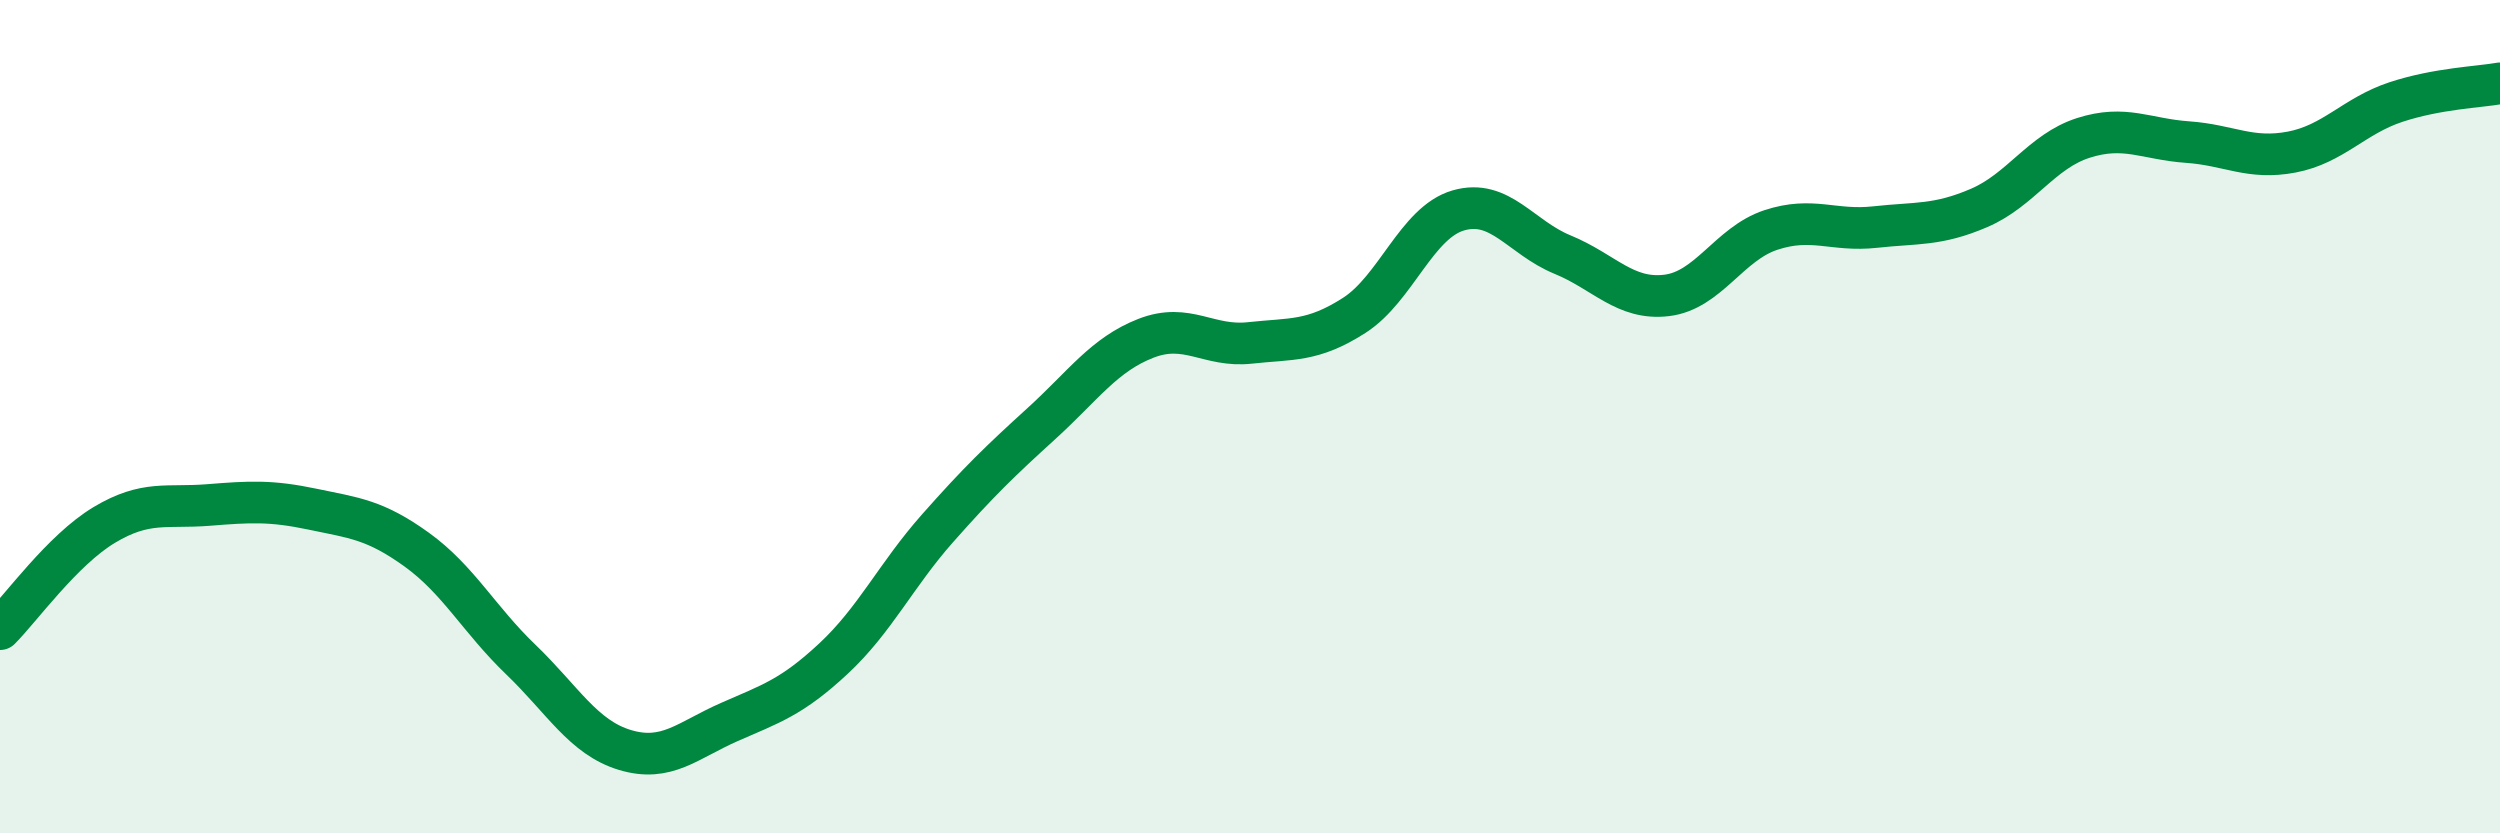
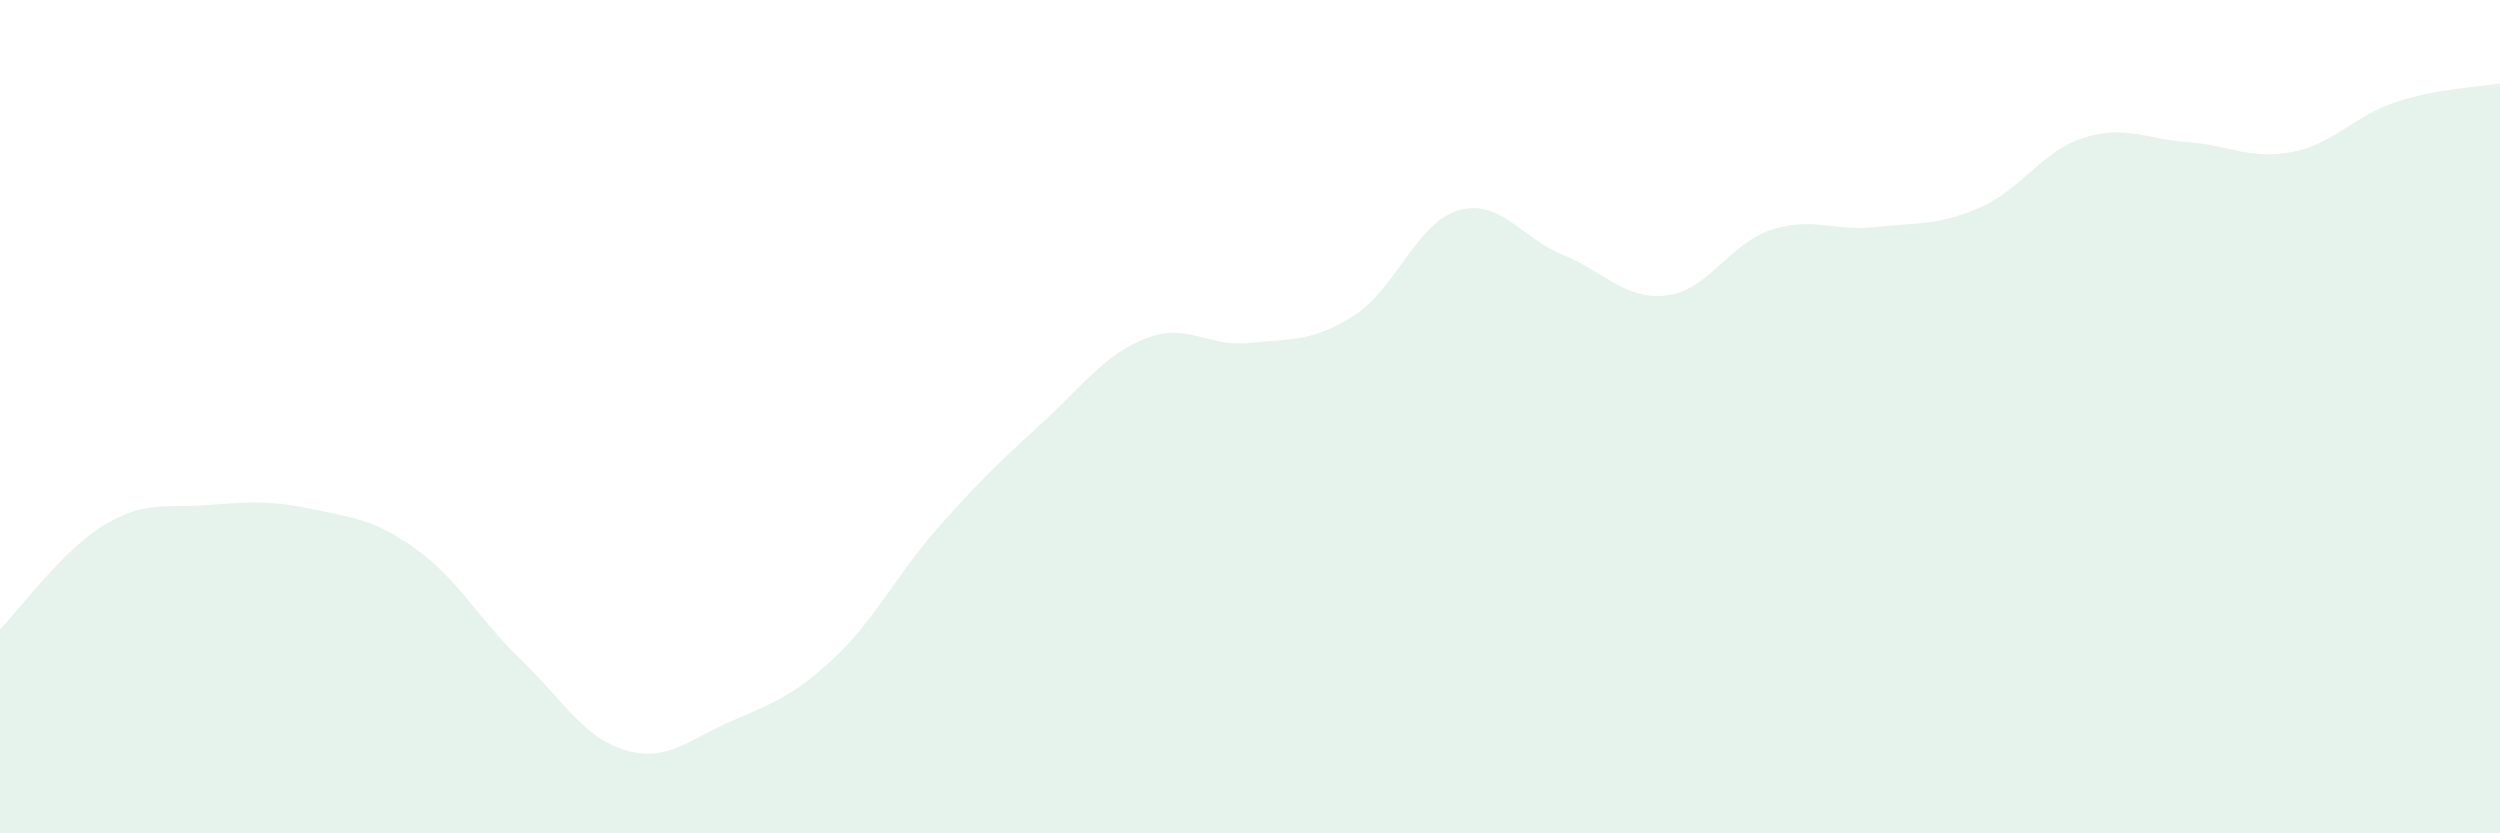
<svg xmlns="http://www.w3.org/2000/svg" width="60" height="20" viewBox="0 0 60 20">
  <path d="M 0,15.1 C 0.5,14.6 1.5,13.2 2.5,12.6 C 3.5,12 4,12.2 5,12.12 C 6,12.04 6.5,12.01 7.5,12.22 C 8.5,12.43 9,12.47 10,13.19 C 11,13.91 11.5,14.87 12.5,15.83 C 13.5,16.79 14,17.7 15,18 C 16,18.3 16.5,17.77 17.5,17.33 C 18.5,16.89 19,16.74 20,15.81 C 21,14.88 21.5,13.81 22.5,12.68 C 23.5,11.55 24,11.07 25,10.16 C 26,9.25 26.5,8.51 27.5,8.12 C 28.5,7.73 29,8.34 30,8.23 C 31,8.12 31.5,8.21 32.5,7.57 C 33.5,6.93 34,5.34 35,5.05 C 36,4.76 36.5,5.7 37.5,6.11 C 38.5,6.52 39,7.21 40,7.09 C 41,6.97 41.5,5.85 42.5,5.52 C 43.5,5.19 44,5.56 45,5.45 C 46,5.34 46.5,5.42 47.5,4.99 C 48.5,4.56 49,3.63 50,3.31 C 51,2.99 51.5,3.34 52.5,3.41 C 53.5,3.48 54,3.84 55,3.65 C 56,3.46 56.5,2.78 57.5,2.45 C 58.5,2.12 59.5,2.09 60,2L60 20L0 20Z" fill="#008740" opacity="0.1" stroke-linecap="round" stroke-linejoin="round" />
-   <path d="M 0,15.1 C 0.5,14.6 1.5,13.2 2.5,12.6 C 3.5,12 4,12.2 5,12.12 C 6,12.04 6.5,12.01 7.5,12.22 C 8.5,12.43 9,12.47 10,13.19 C 11,13.91 11.5,14.87 12.5,15.83 C 13.5,16.79 14,17.7 15,18 C 16,18.3 16.5,17.77 17.5,17.33 C 18.5,16.89 19,16.74 20,15.81 C 21,14.88 21.5,13.81 22.5,12.68 C 23.5,11.55 24,11.07 25,10.16 C 26,9.25 26.5,8.51 27.5,8.12 C 28.5,7.73 29,8.34 30,8.23 C 31,8.12 31.5,8.21 32.5,7.57 C 33.5,6.93 34,5.34 35,5.05 C 36,4.76 36.5,5.7 37.5,6.11 C 38.5,6.52 39,7.21 40,7.09 C 41,6.97 41.5,5.85 42.5,5.52 C 43.5,5.19 44,5.56 45,5.45 C 46,5.34 46.5,5.42 47.5,4.99 C 48.5,4.56 49,3.63 50,3.31 C 51,2.99 51.5,3.34 52.5,3.41 C 53.5,3.48 54,3.84 55,3.65 C 56,3.46 56.5,2.78 57.5,2.45 C 58.5,2.12 59.5,2.09 60,2" stroke="#008740" stroke-width="1" fill="none" stroke-linecap="round" stroke-linejoin="round" />
</svg>